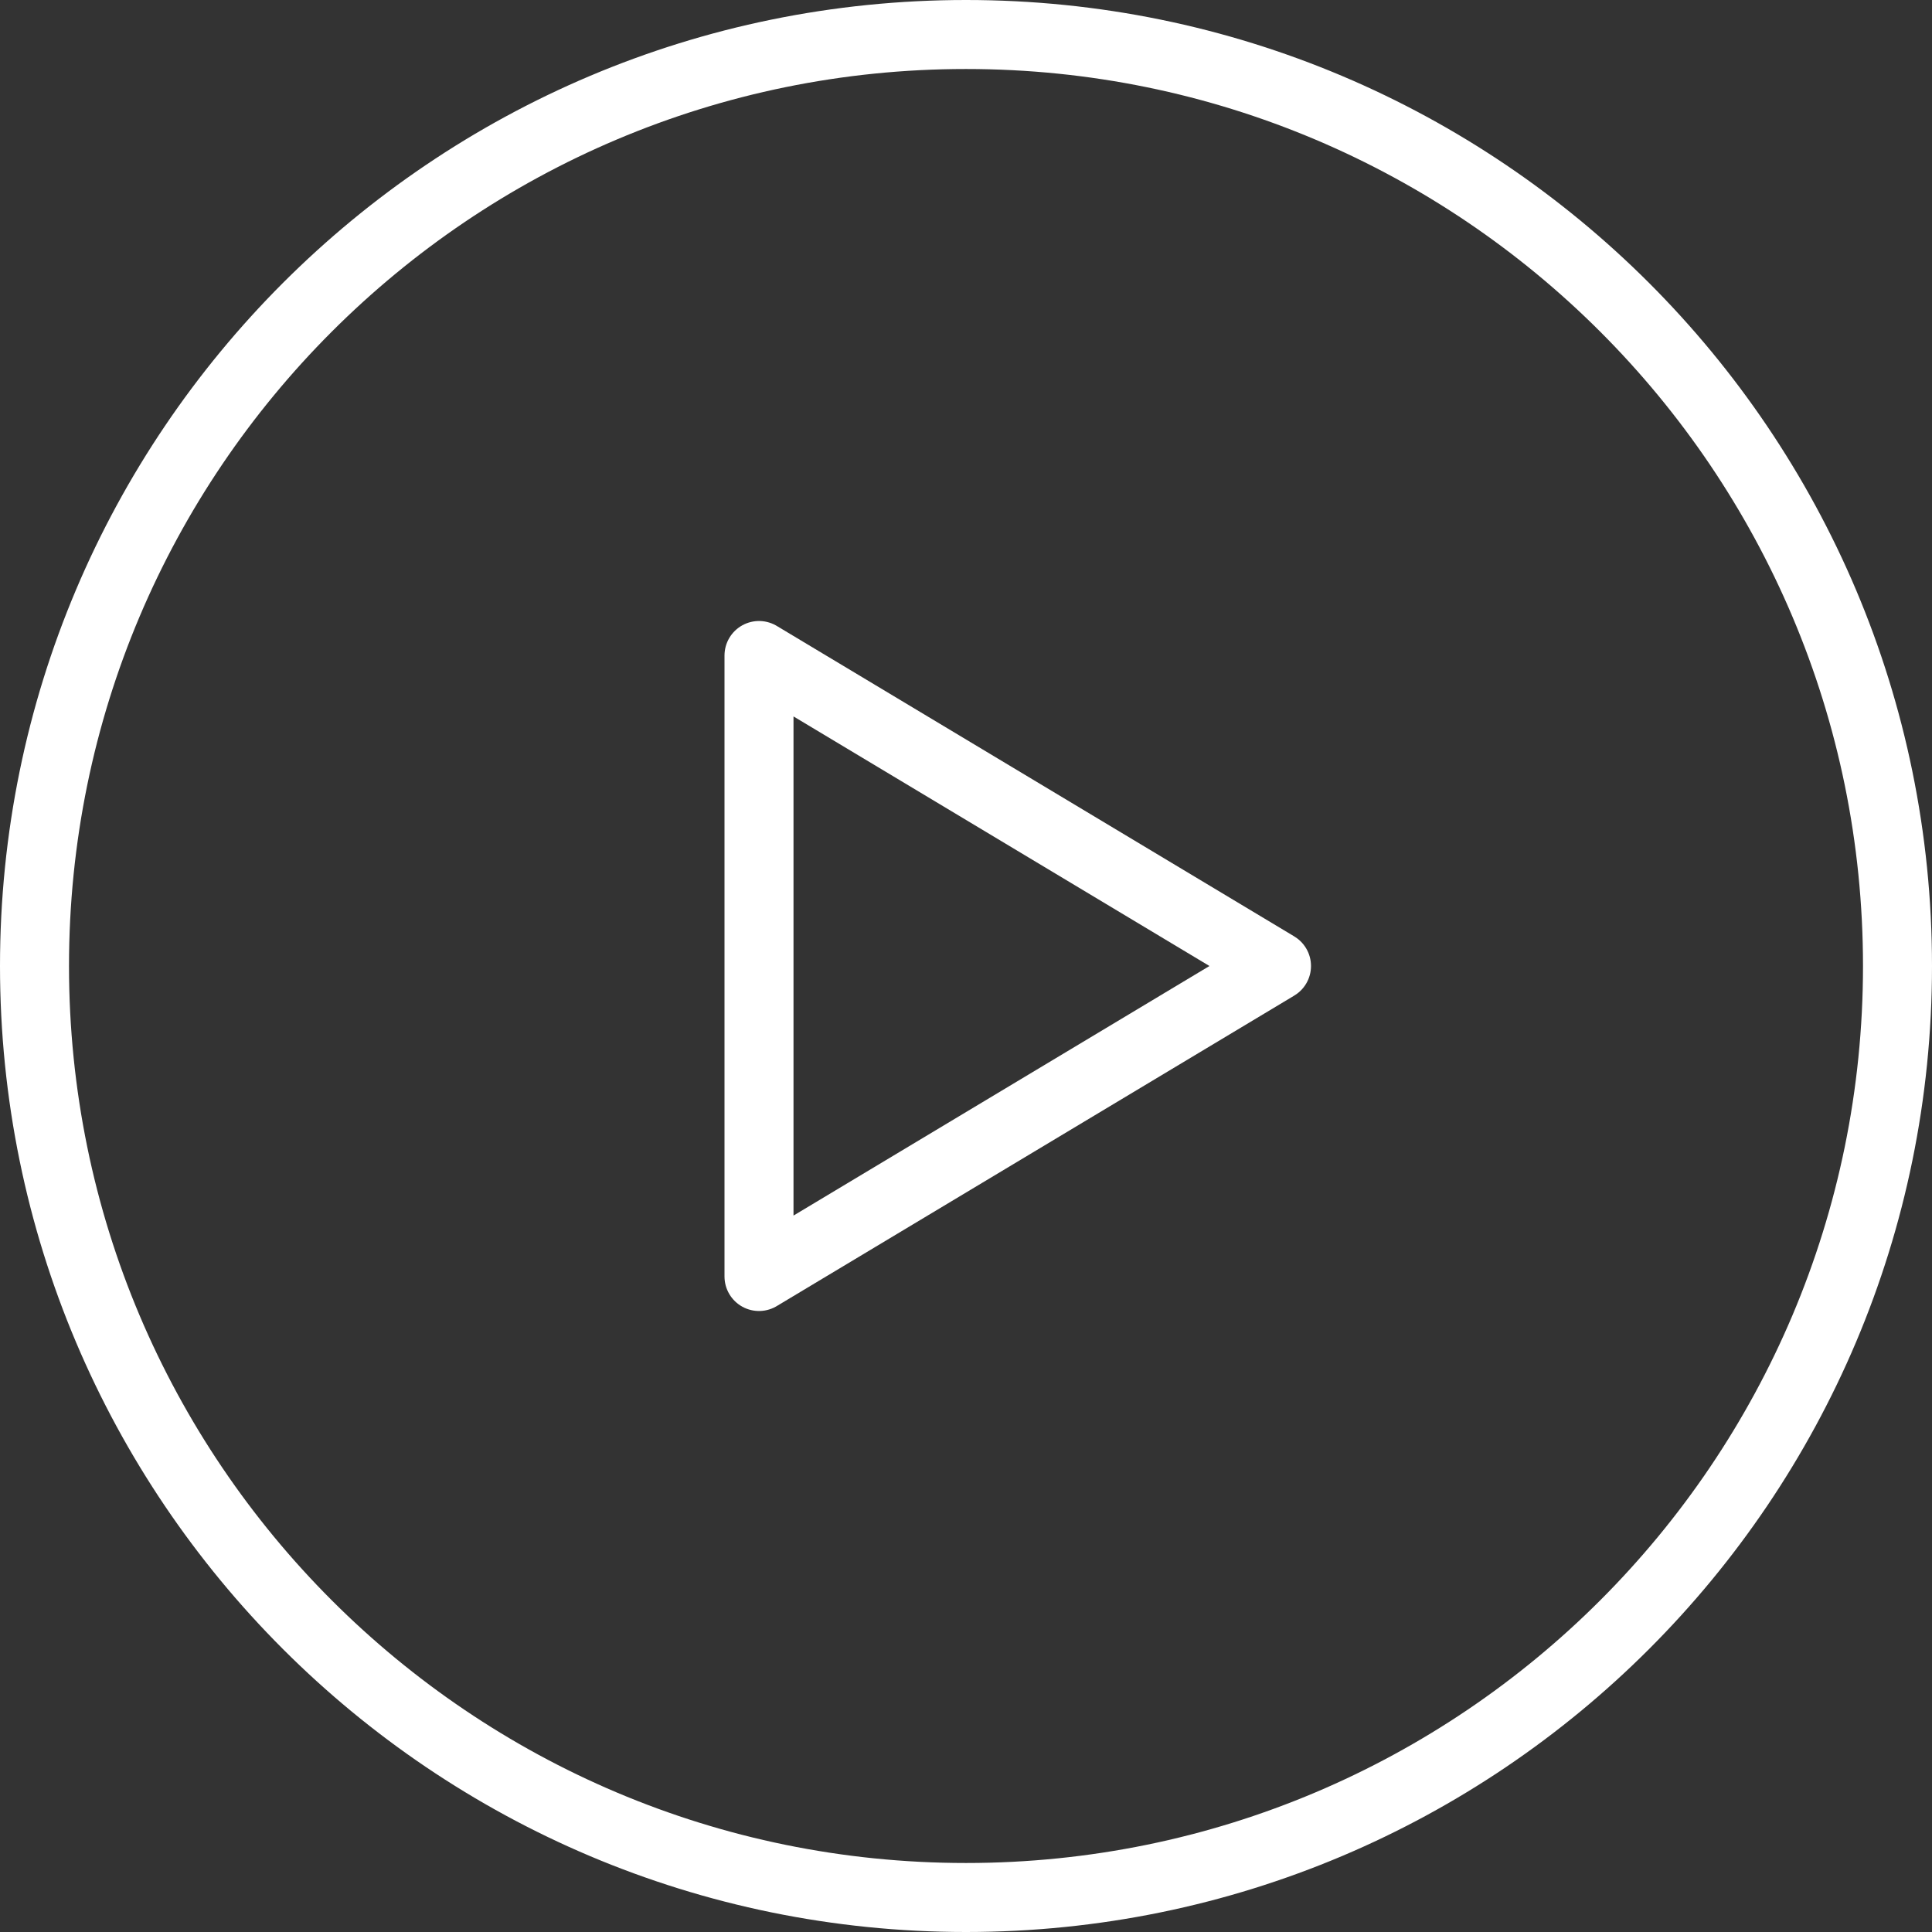
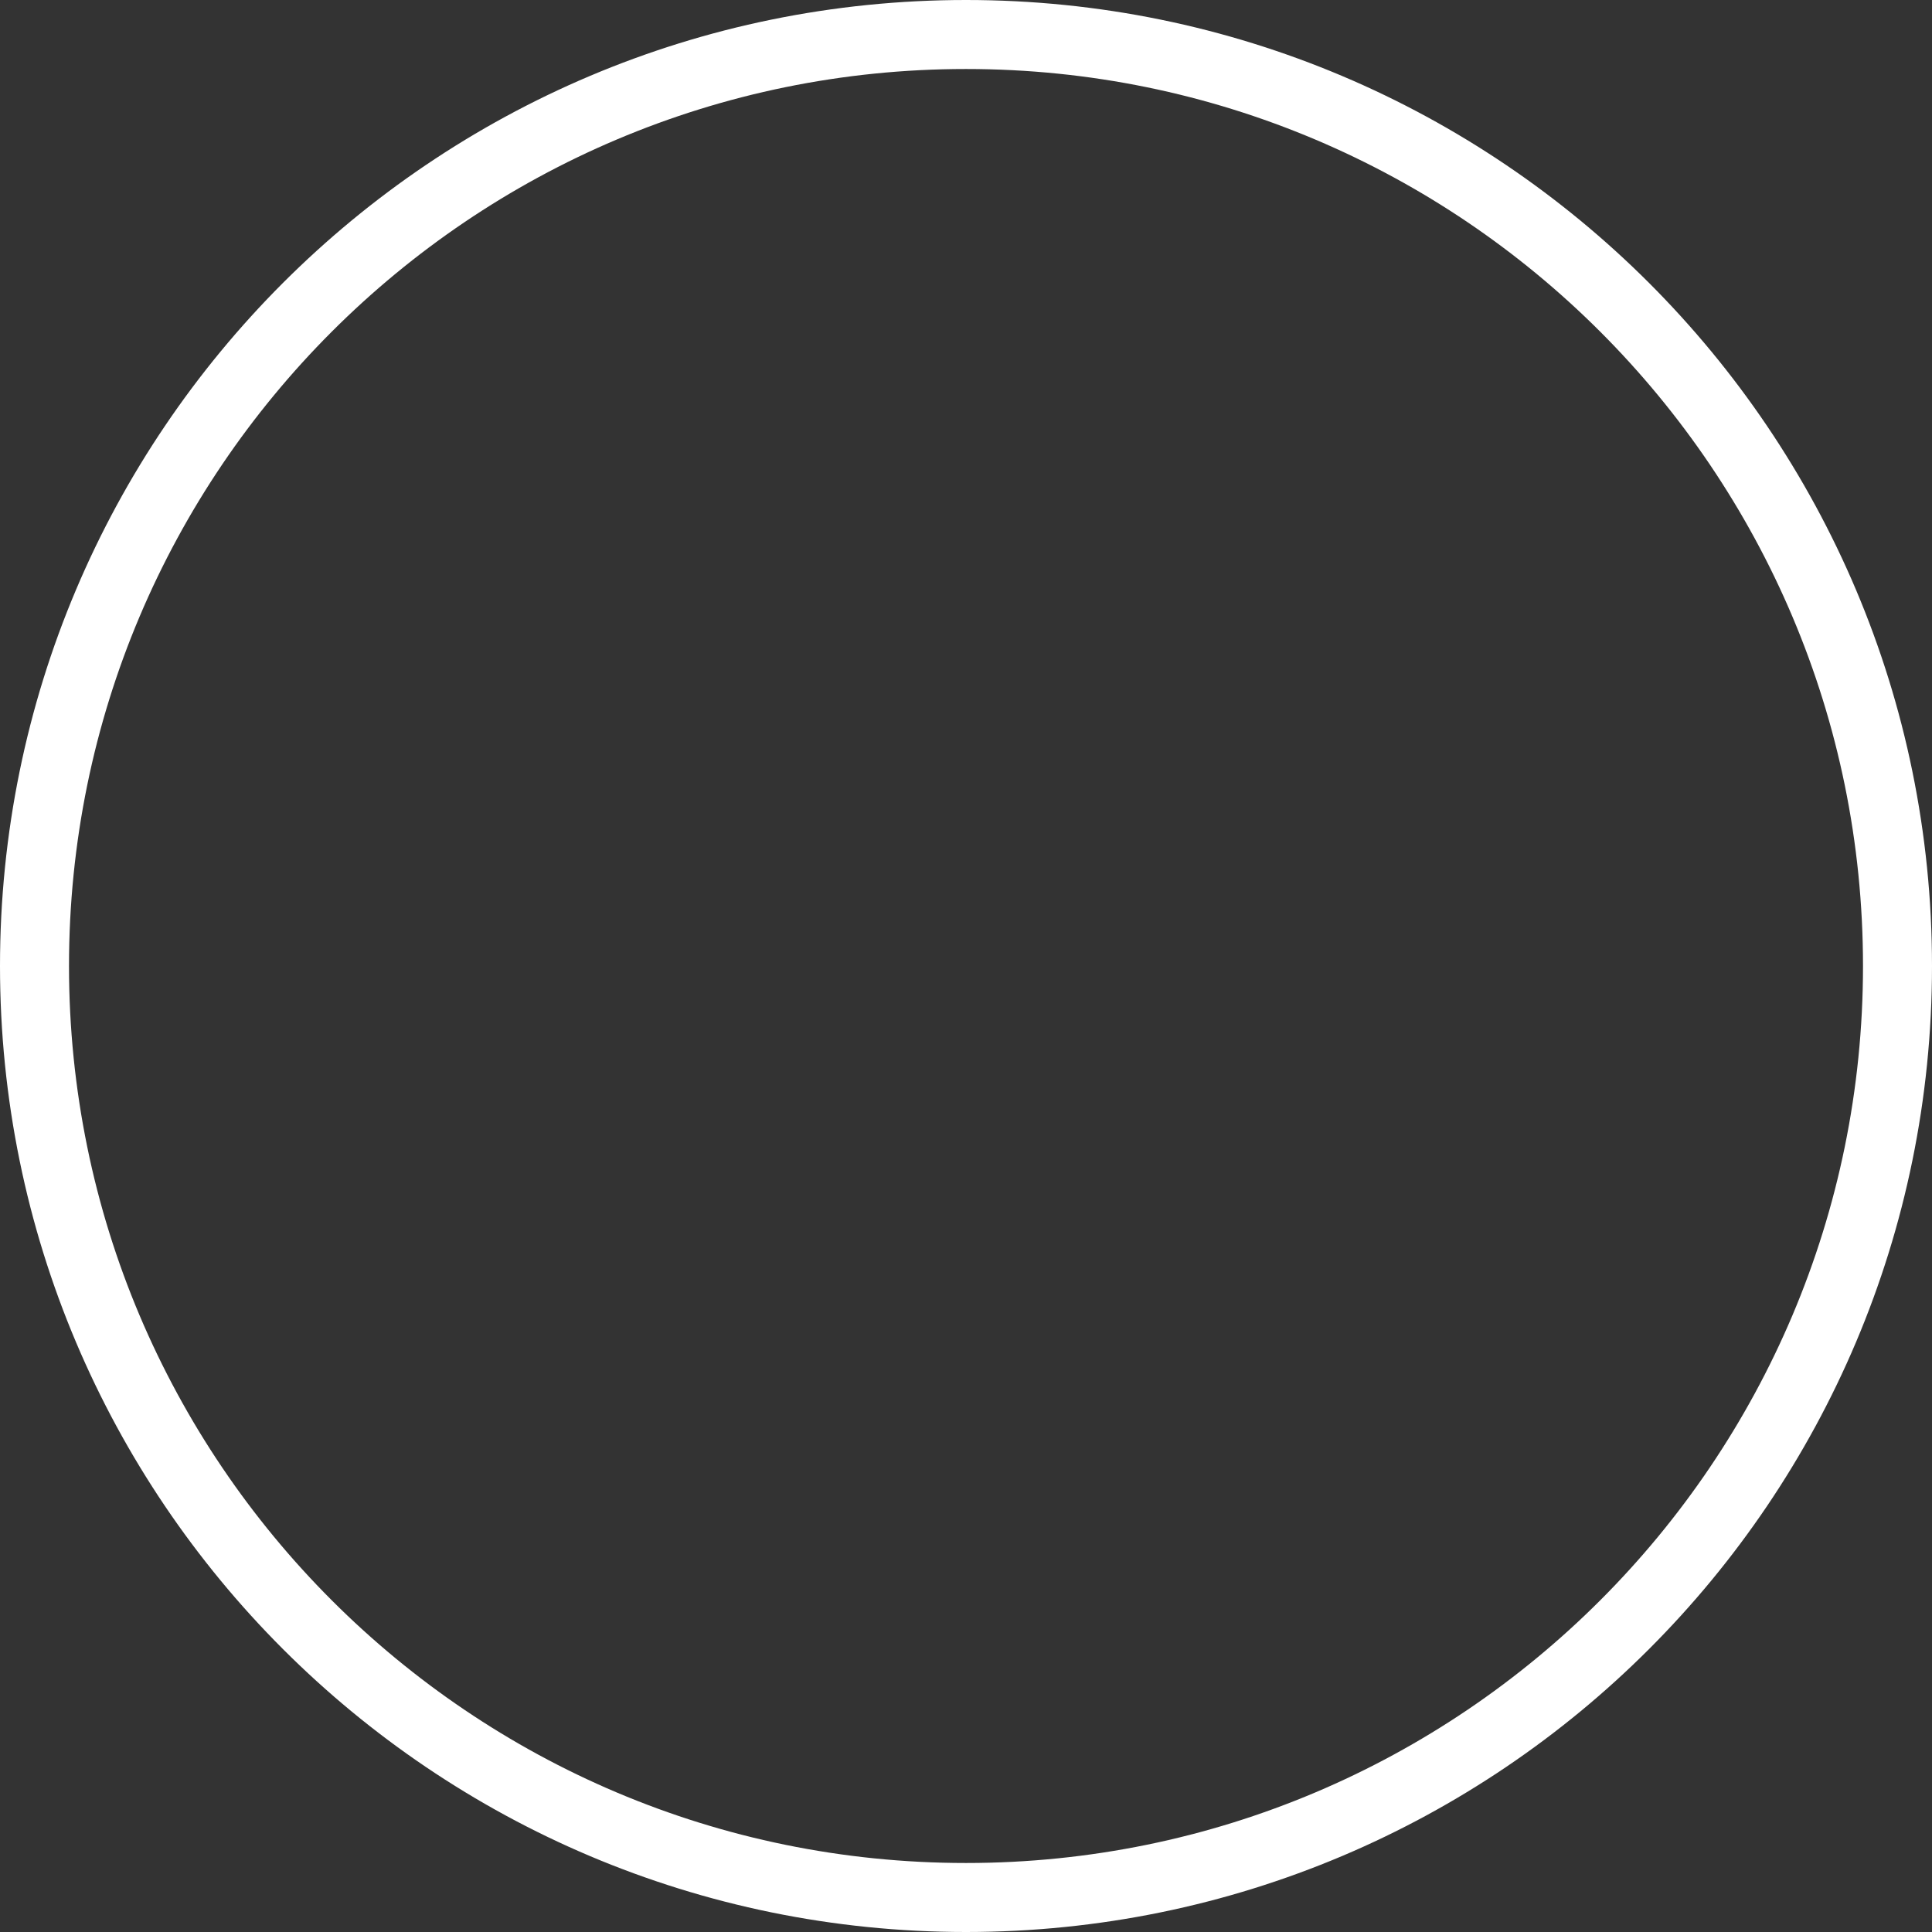
<svg xmlns="http://www.w3.org/2000/svg" width="112" height="112" viewBox="0 0 112 112" fill="none">
  <rect x="0" y="0" width="112" height="112" fill="#333333" stroke="none" />
  <path d="M2 56C2 85.823 26.177 110 56 110C85.823 110 110 85.823 110 56C110 26.177 85.823 2 56 2C26.177 2 2 26.177 2 56Z" stroke="white" stroke-width="4" stroke-linecap="round" stroke-linejoin="round" />
-   <path d="M44 74V38L74 56L44 74Z" stroke="white" stroke-width="4" stroke-linecap="round" stroke-linejoin="round" />
</svg>